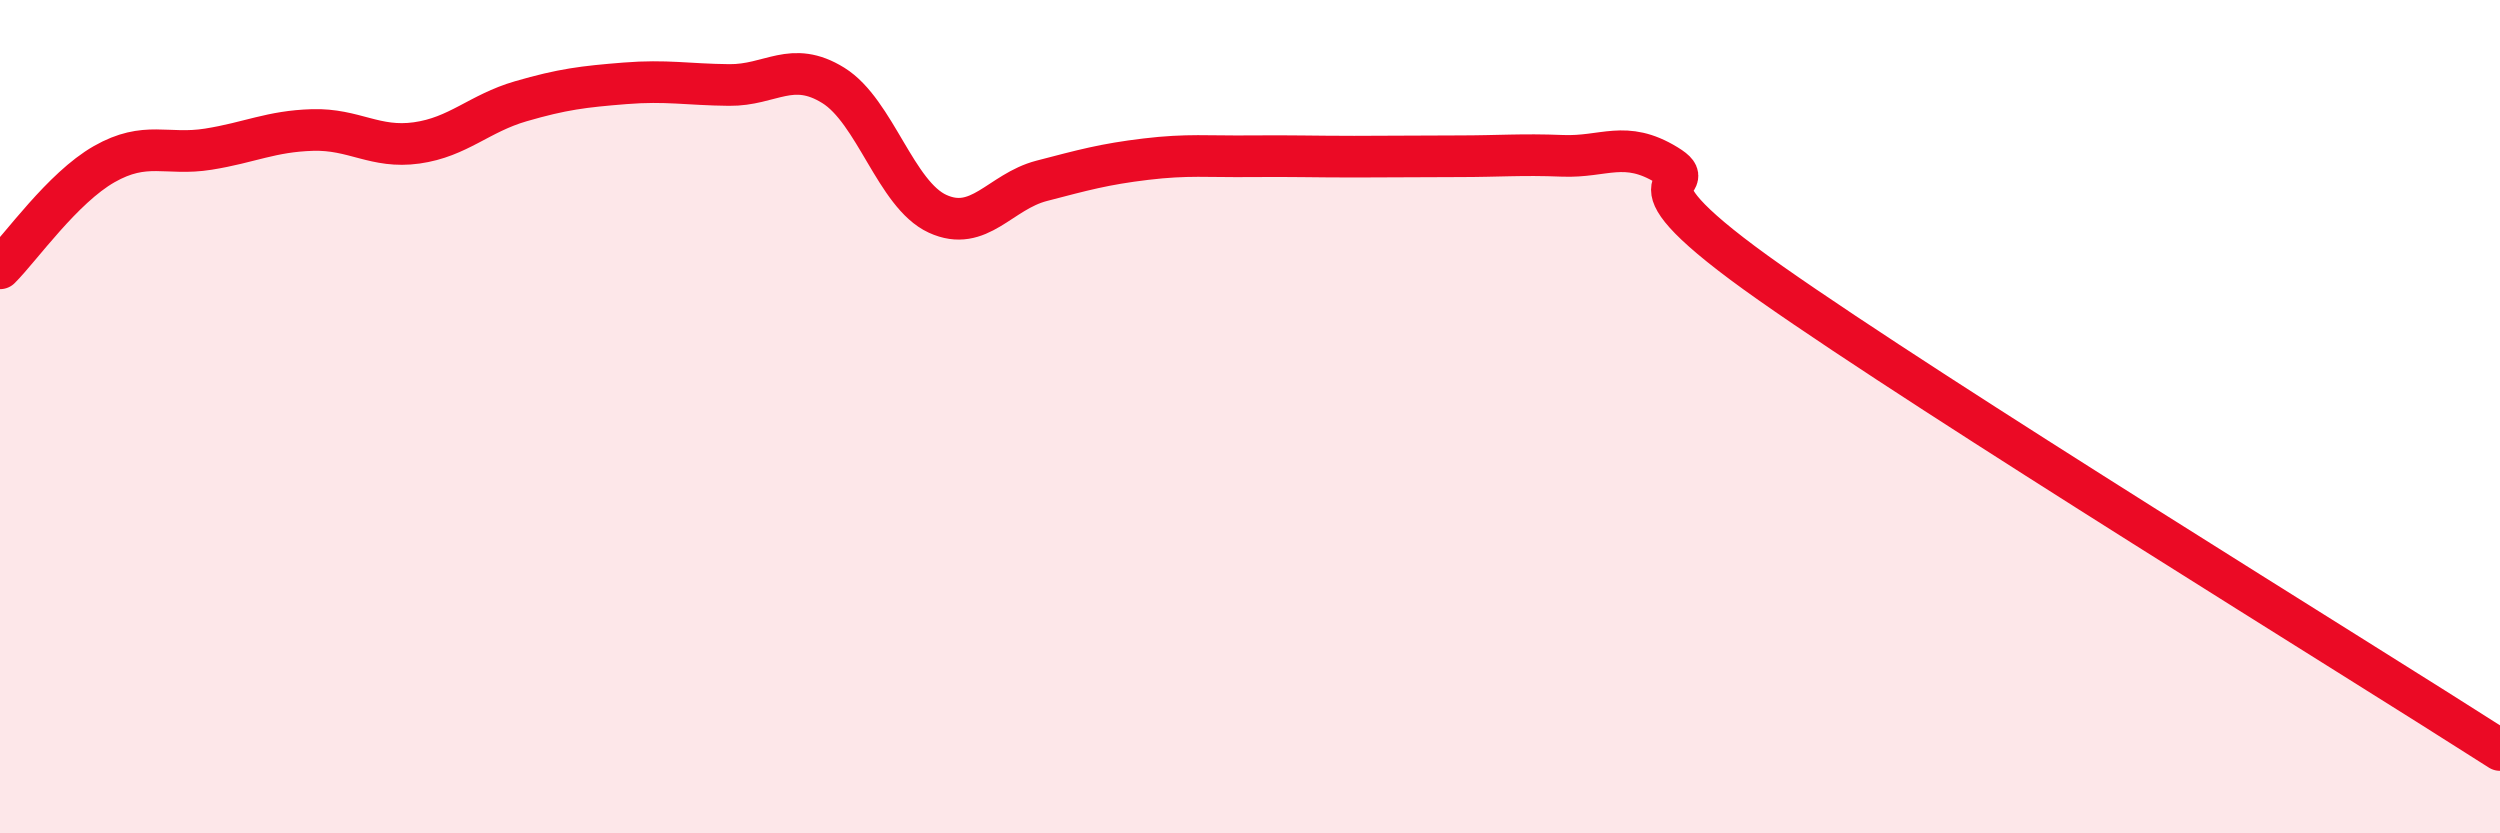
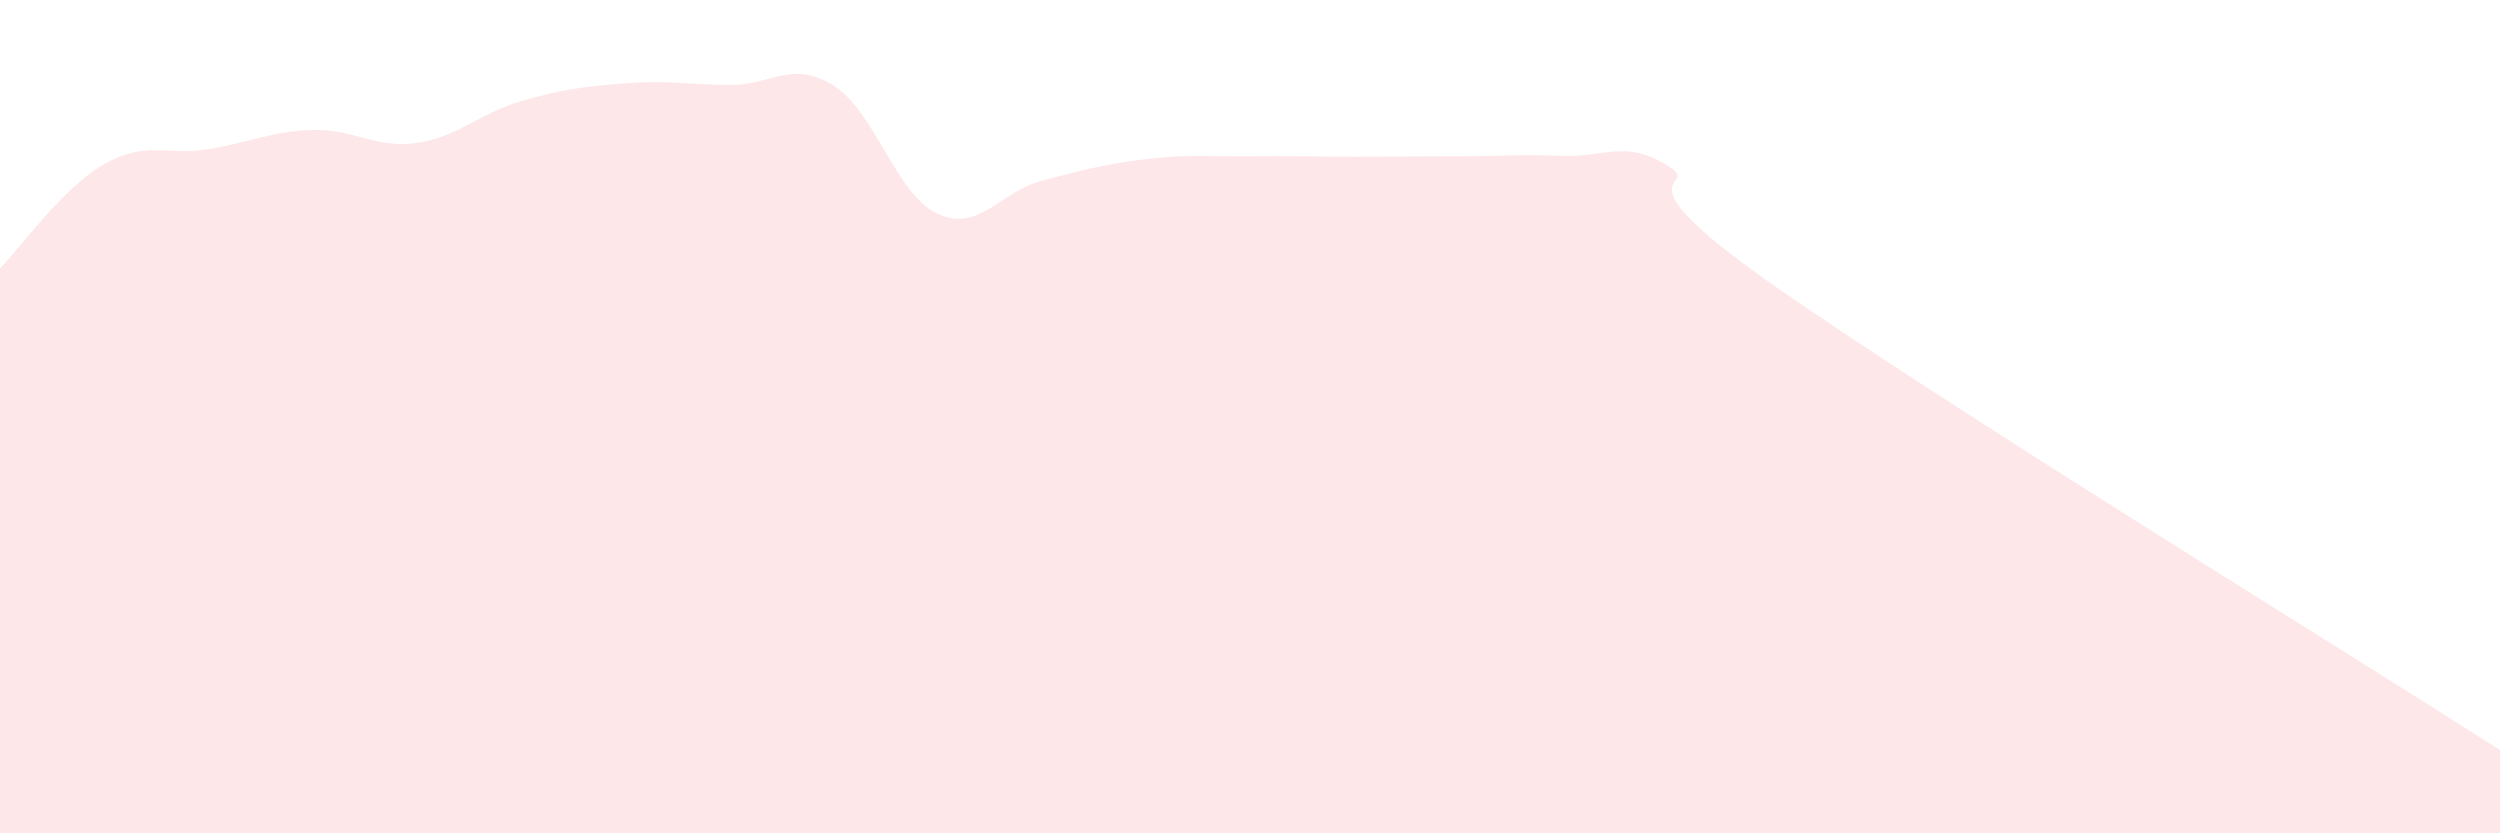
<svg xmlns="http://www.w3.org/2000/svg" width="60" height="20" viewBox="0 0 60 20">
  <path d="M 0,6.44 C 0.5,5.94 1.5,4.51 2.5,3.94 C 3.5,3.37 4,3.74 5,3.58 C 6,3.42 6.5,3.15 7.5,3.12 C 8.5,3.09 9,3.57 10,3.43 C 11,3.29 11.5,2.72 12.5,2.43 C 13.5,2.14 14,2.08 15,2 C 16,1.92 16.5,2.03 17.5,2.04 C 18.5,2.05 19,1.43 20,2.05 C 21,2.67 21.5,4.67 22.5,5.13 C 23.5,5.59 24,4.6 25,4.34 C 26,4.08 26.5,3.94 27.5,3.82 C 28.5,3.7 29,3.76 30,3.75 C 31,3.74 31.5,3.76 32.5,3.76 C 33.5,3.76 34,3.75 35,3.75 C 36,3.75 36.5,3.7 37.5,3.74 C 38.5,3.78 39,3.35 40,3.96 C 41,4.57 38.5,3.99 42.5,6.8 C 46.5,9.61 56.5,15.76 60,18L60 20L0 20Z" fill="#EB0A25" opacity="0.1" stroke-linecap="round" stroke-linejoin="round" />
-   <path d="M 0,6.44 C 0.5,5.94 1.5,4.51 2.5,3.94 C 3.5,3.37 4,3.74 5,3.58 C 6,3.42 6.5,3.15 7.5,3.12 C 8.5,3.09 9,3.57 10,3.43 C 11,3.29 11.5,2.72 12.5,2.43 C 13.5,2.14 14,2.08 15,2 C 16,1.92 16.5,2.03 17.5,2.04 C 18.5,2.05 19,1.43 20,2.05 C 21,2.67 21.5,4.67 22.5,5.13 C 23.5,5.59 24,4.6 25,4.34 C 26,4.08 26.5,3.94 27.5,3.82 C 28.5,3.7 29,3.76 30,3.75 C 31,3.74 31.5,3.76 32.5,3.76 C 33.5,3.76 34,3.75 35,3.75 C 36,3.75 36.5,3.7 37.5,3.74 C 38.5,3.78 39,3.35 40,3.96 C 41,4.57 38.5,3.99 42.5,6.8 C 46.5,9.61 56.5,15.76 60,18" stroke="#EB0A25" stroke-width="1" fill="none" stroke-linecap="round" stroke-linejoin="round" />
</svg>